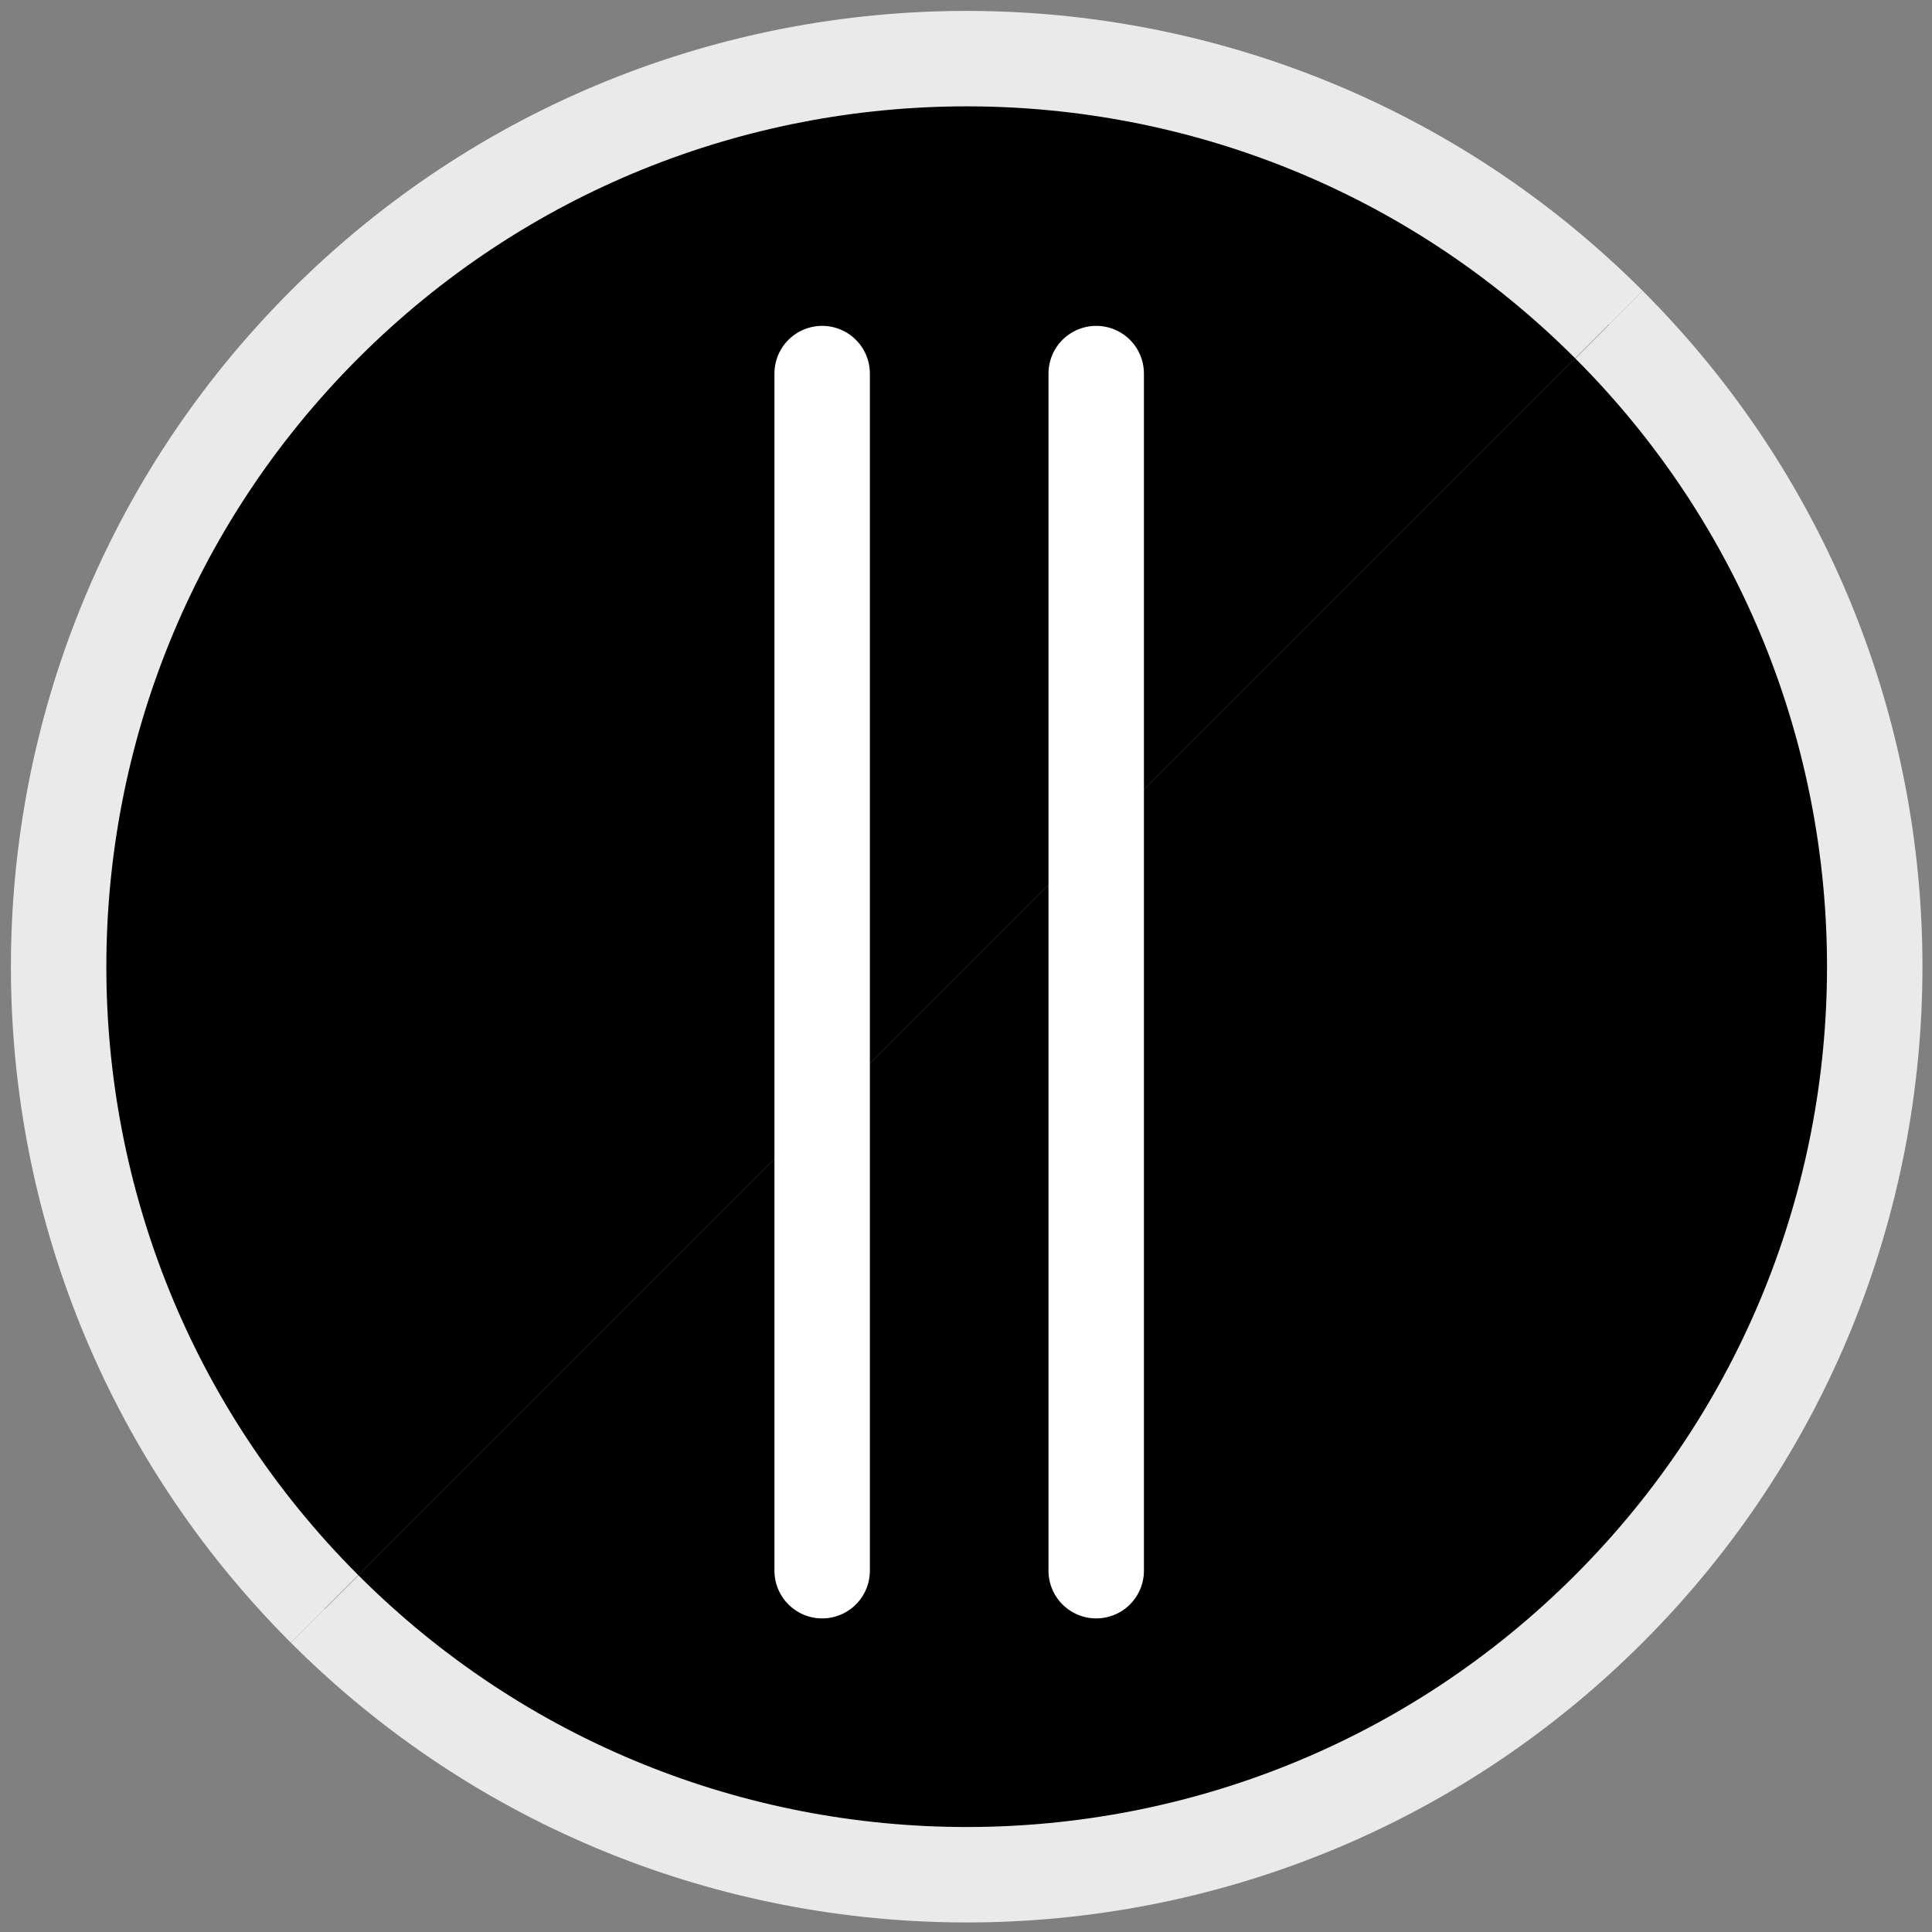
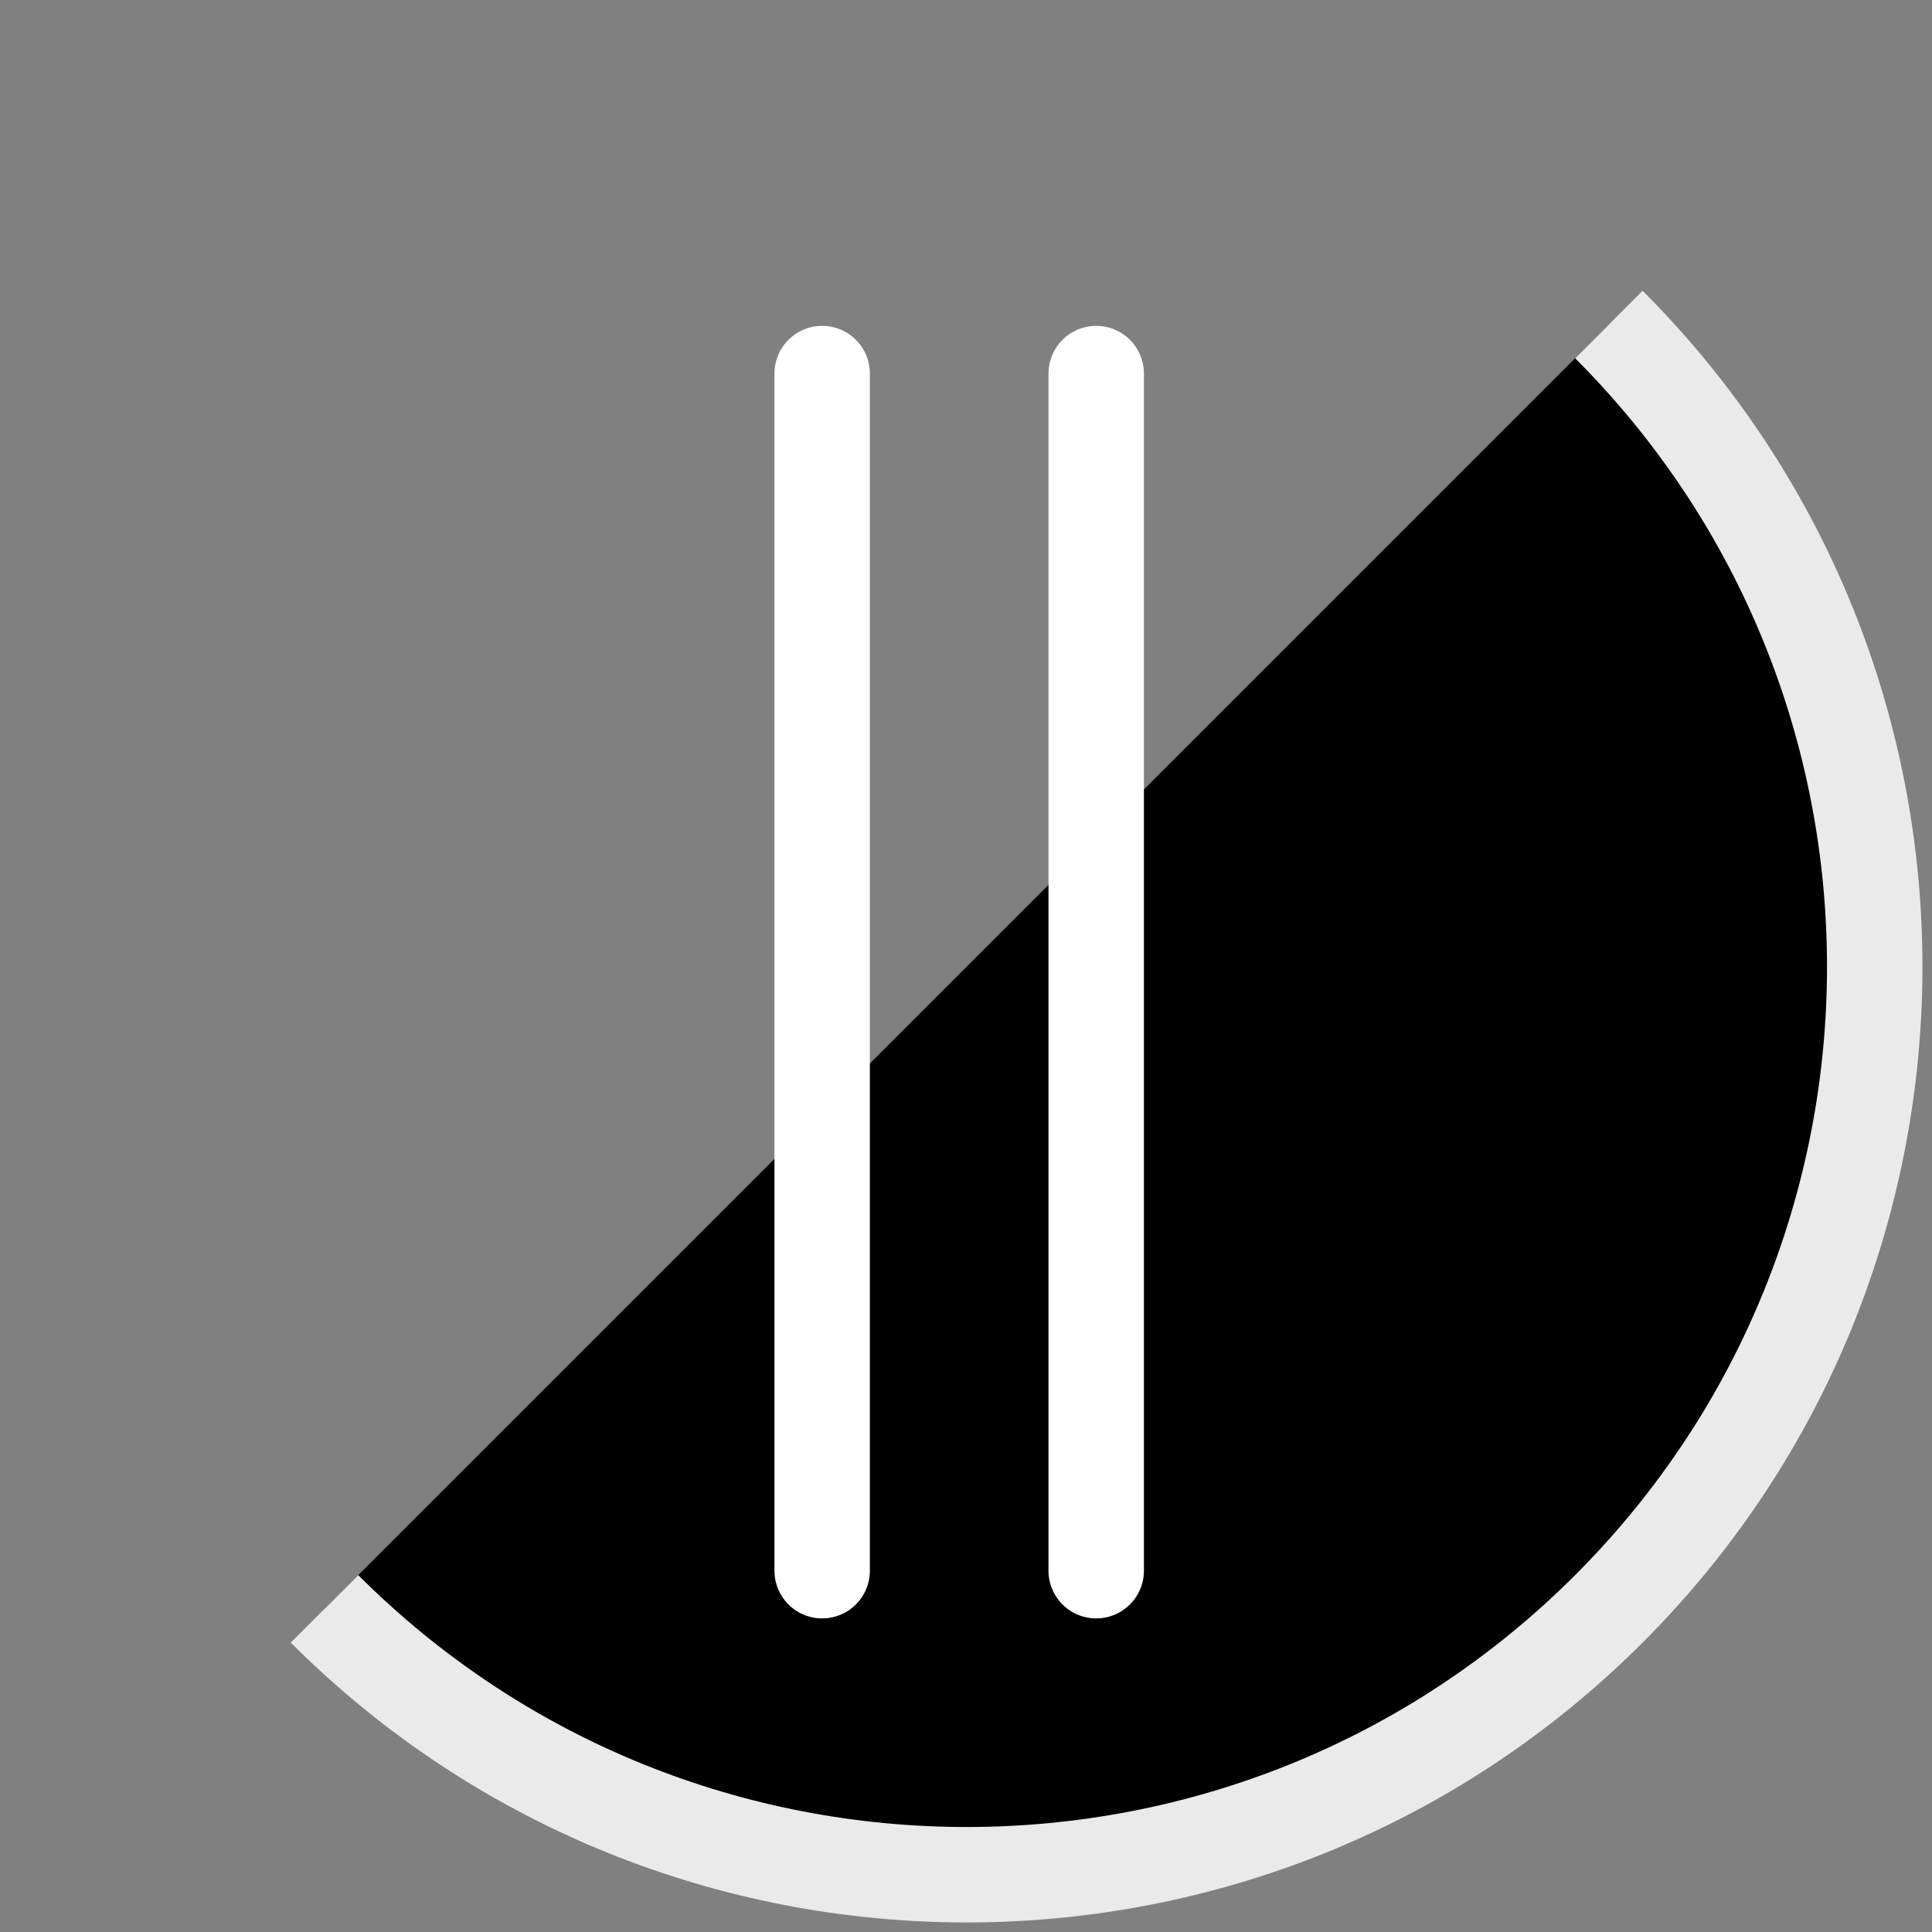
<svg xmlns="http://www.w3.org/2000/svg" version="1.1" id="Ebene_1" x="0px" y="0px" viewBox="0 0 141.7 141.7" style="enable-background:new 0 0 141.7 141.7;" xml:space="preserve">
  <rect x="0" y="0" width="141.7" height="141.7" fill="#808080" stroke="none" />
  <style type="text/css">
	.st0{stroke:#EAEAEA;stroke-width:7;stroke-miterlimit:10;}
	.st1{fill:none;stroke:#FFFFFF;stroke-width:7;stroke-linecap:round;stroke-linejoin:round;stroke-miterlimit:10;}
</style>
  <path class="st0" d="M118,23.8c26,26,26,68.2,0,94.2s-68.2,26-94.2,0" />
-   <path class="st0" d="M23.8,118c-26-26-26-68.2,0-94.2s68.2-26,94.2,0" />
  <line class="st1" x1="80.4" y1="27.4" x2="80.4" y2="115.2" />
  <line class="st1" x1="60.3" y1="27.4" x2="60.3" y2="115.2" />
</svg>